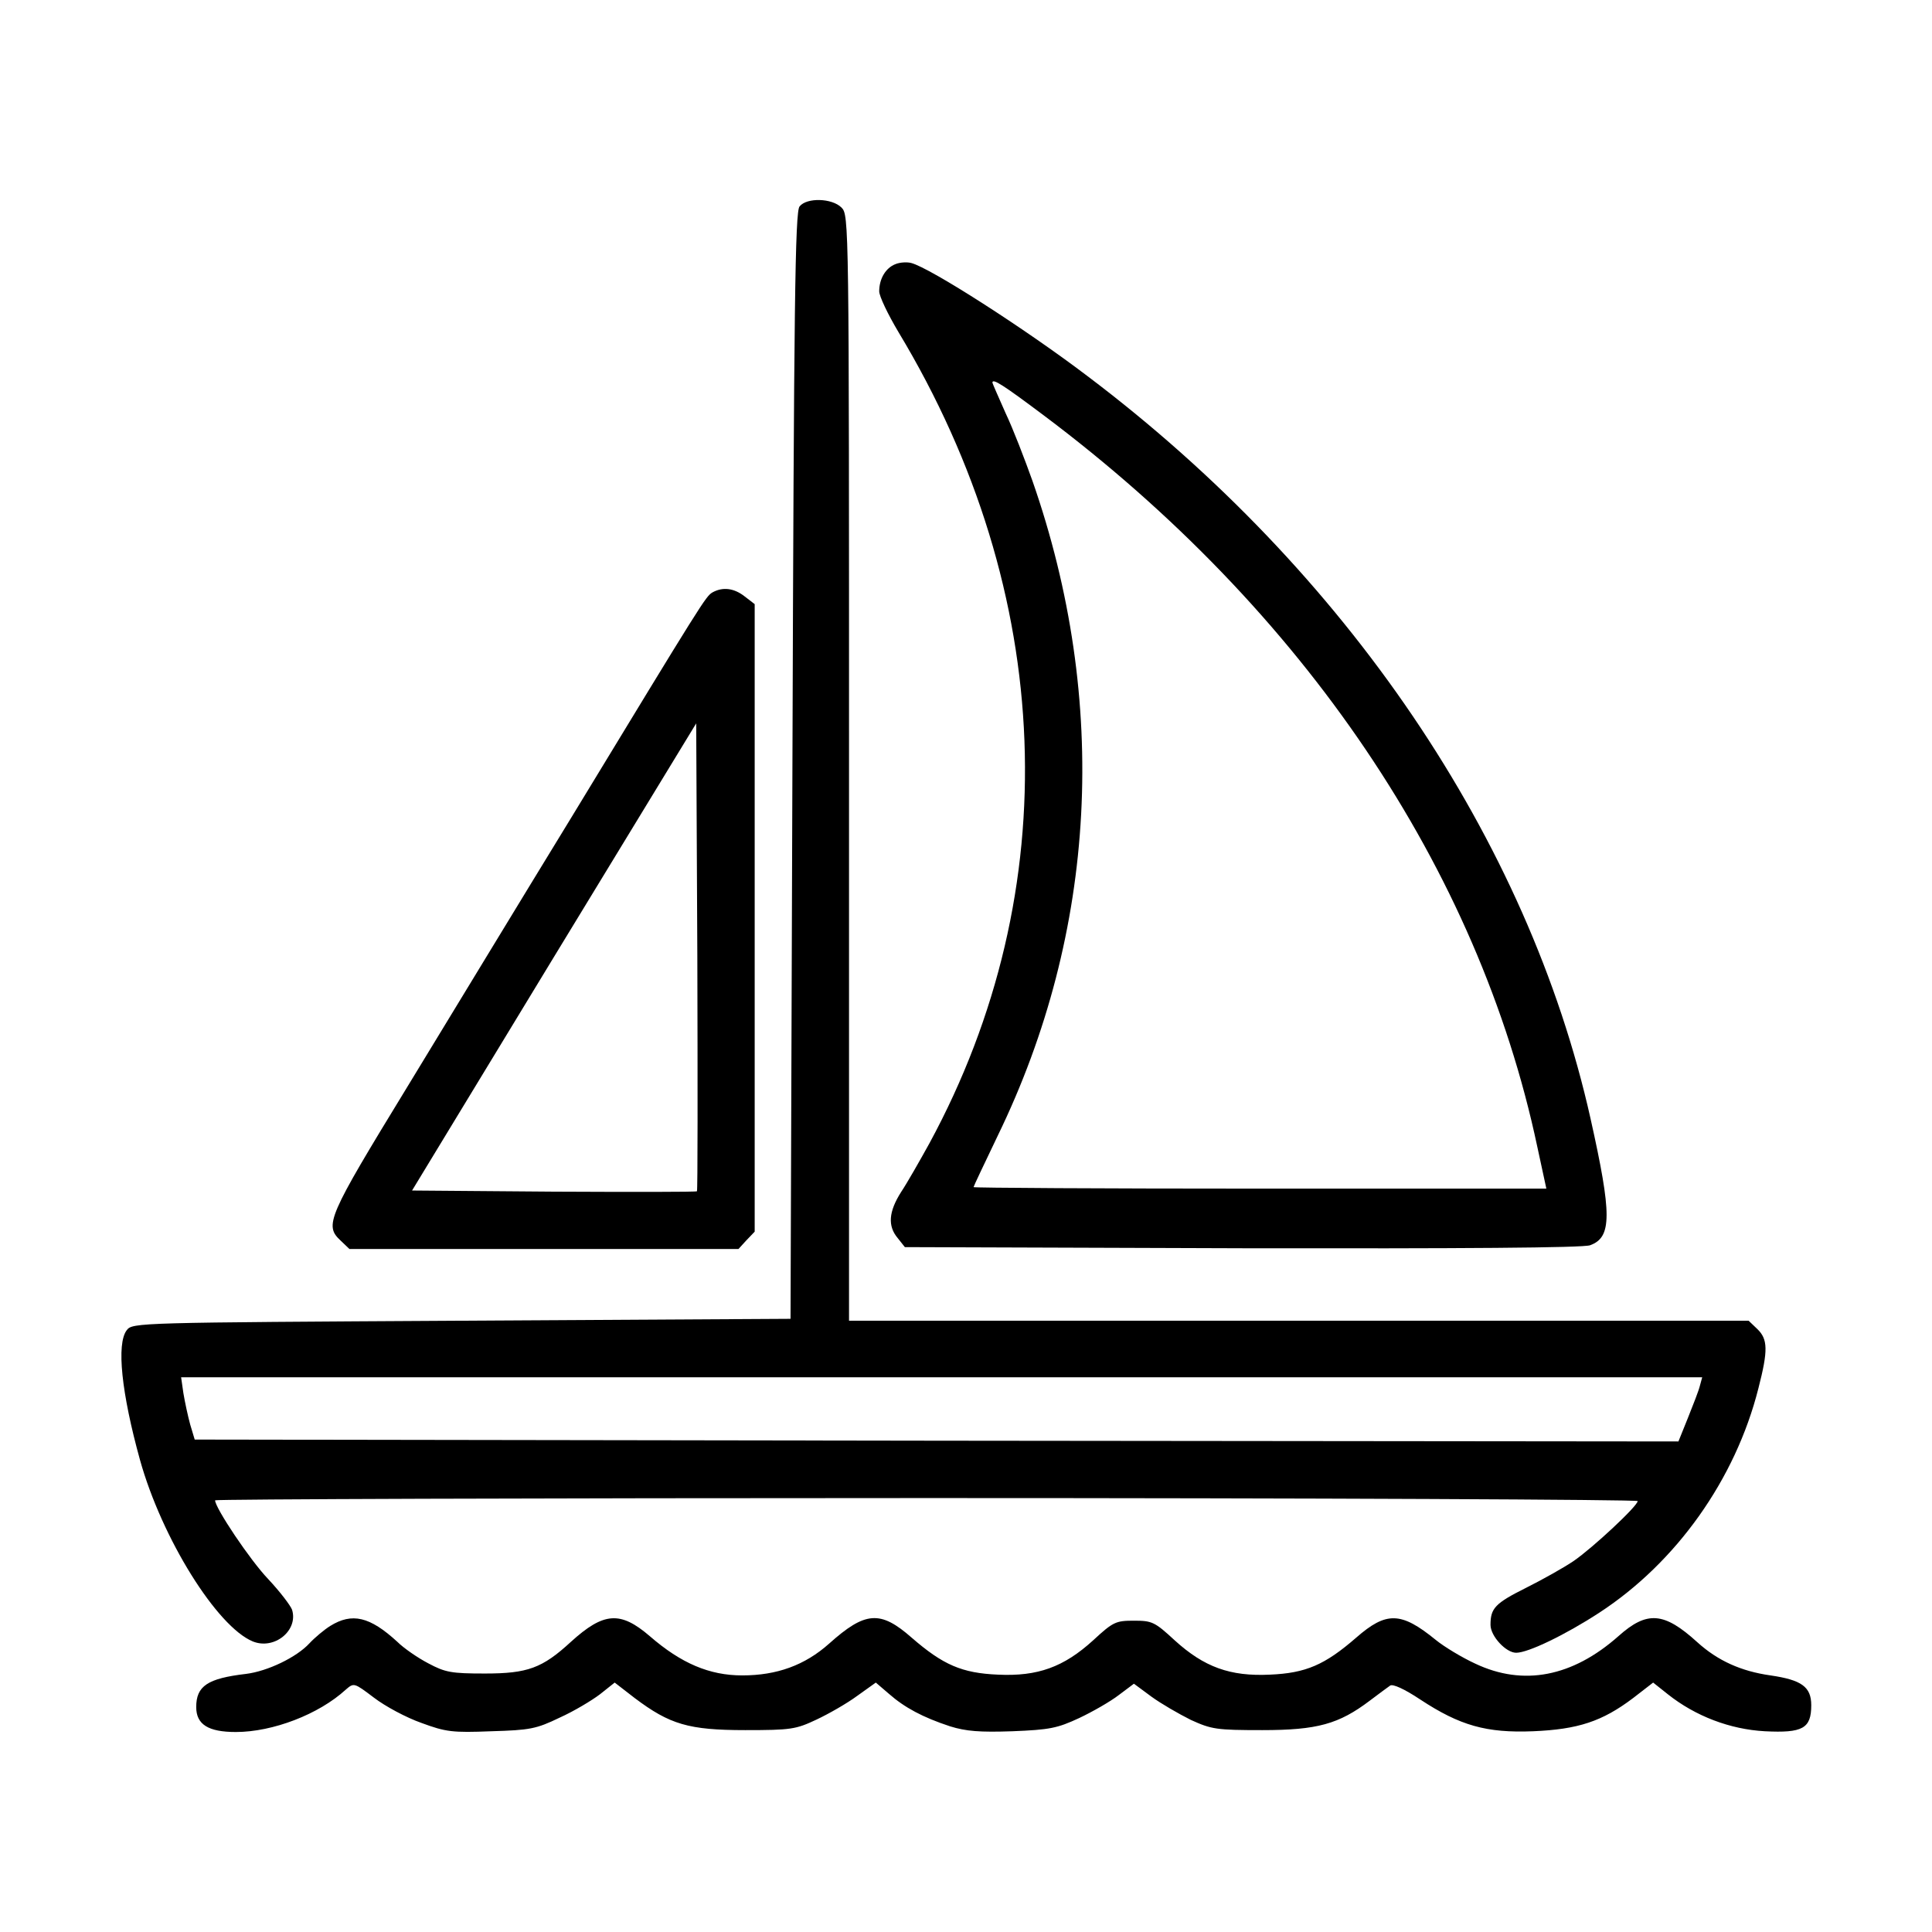
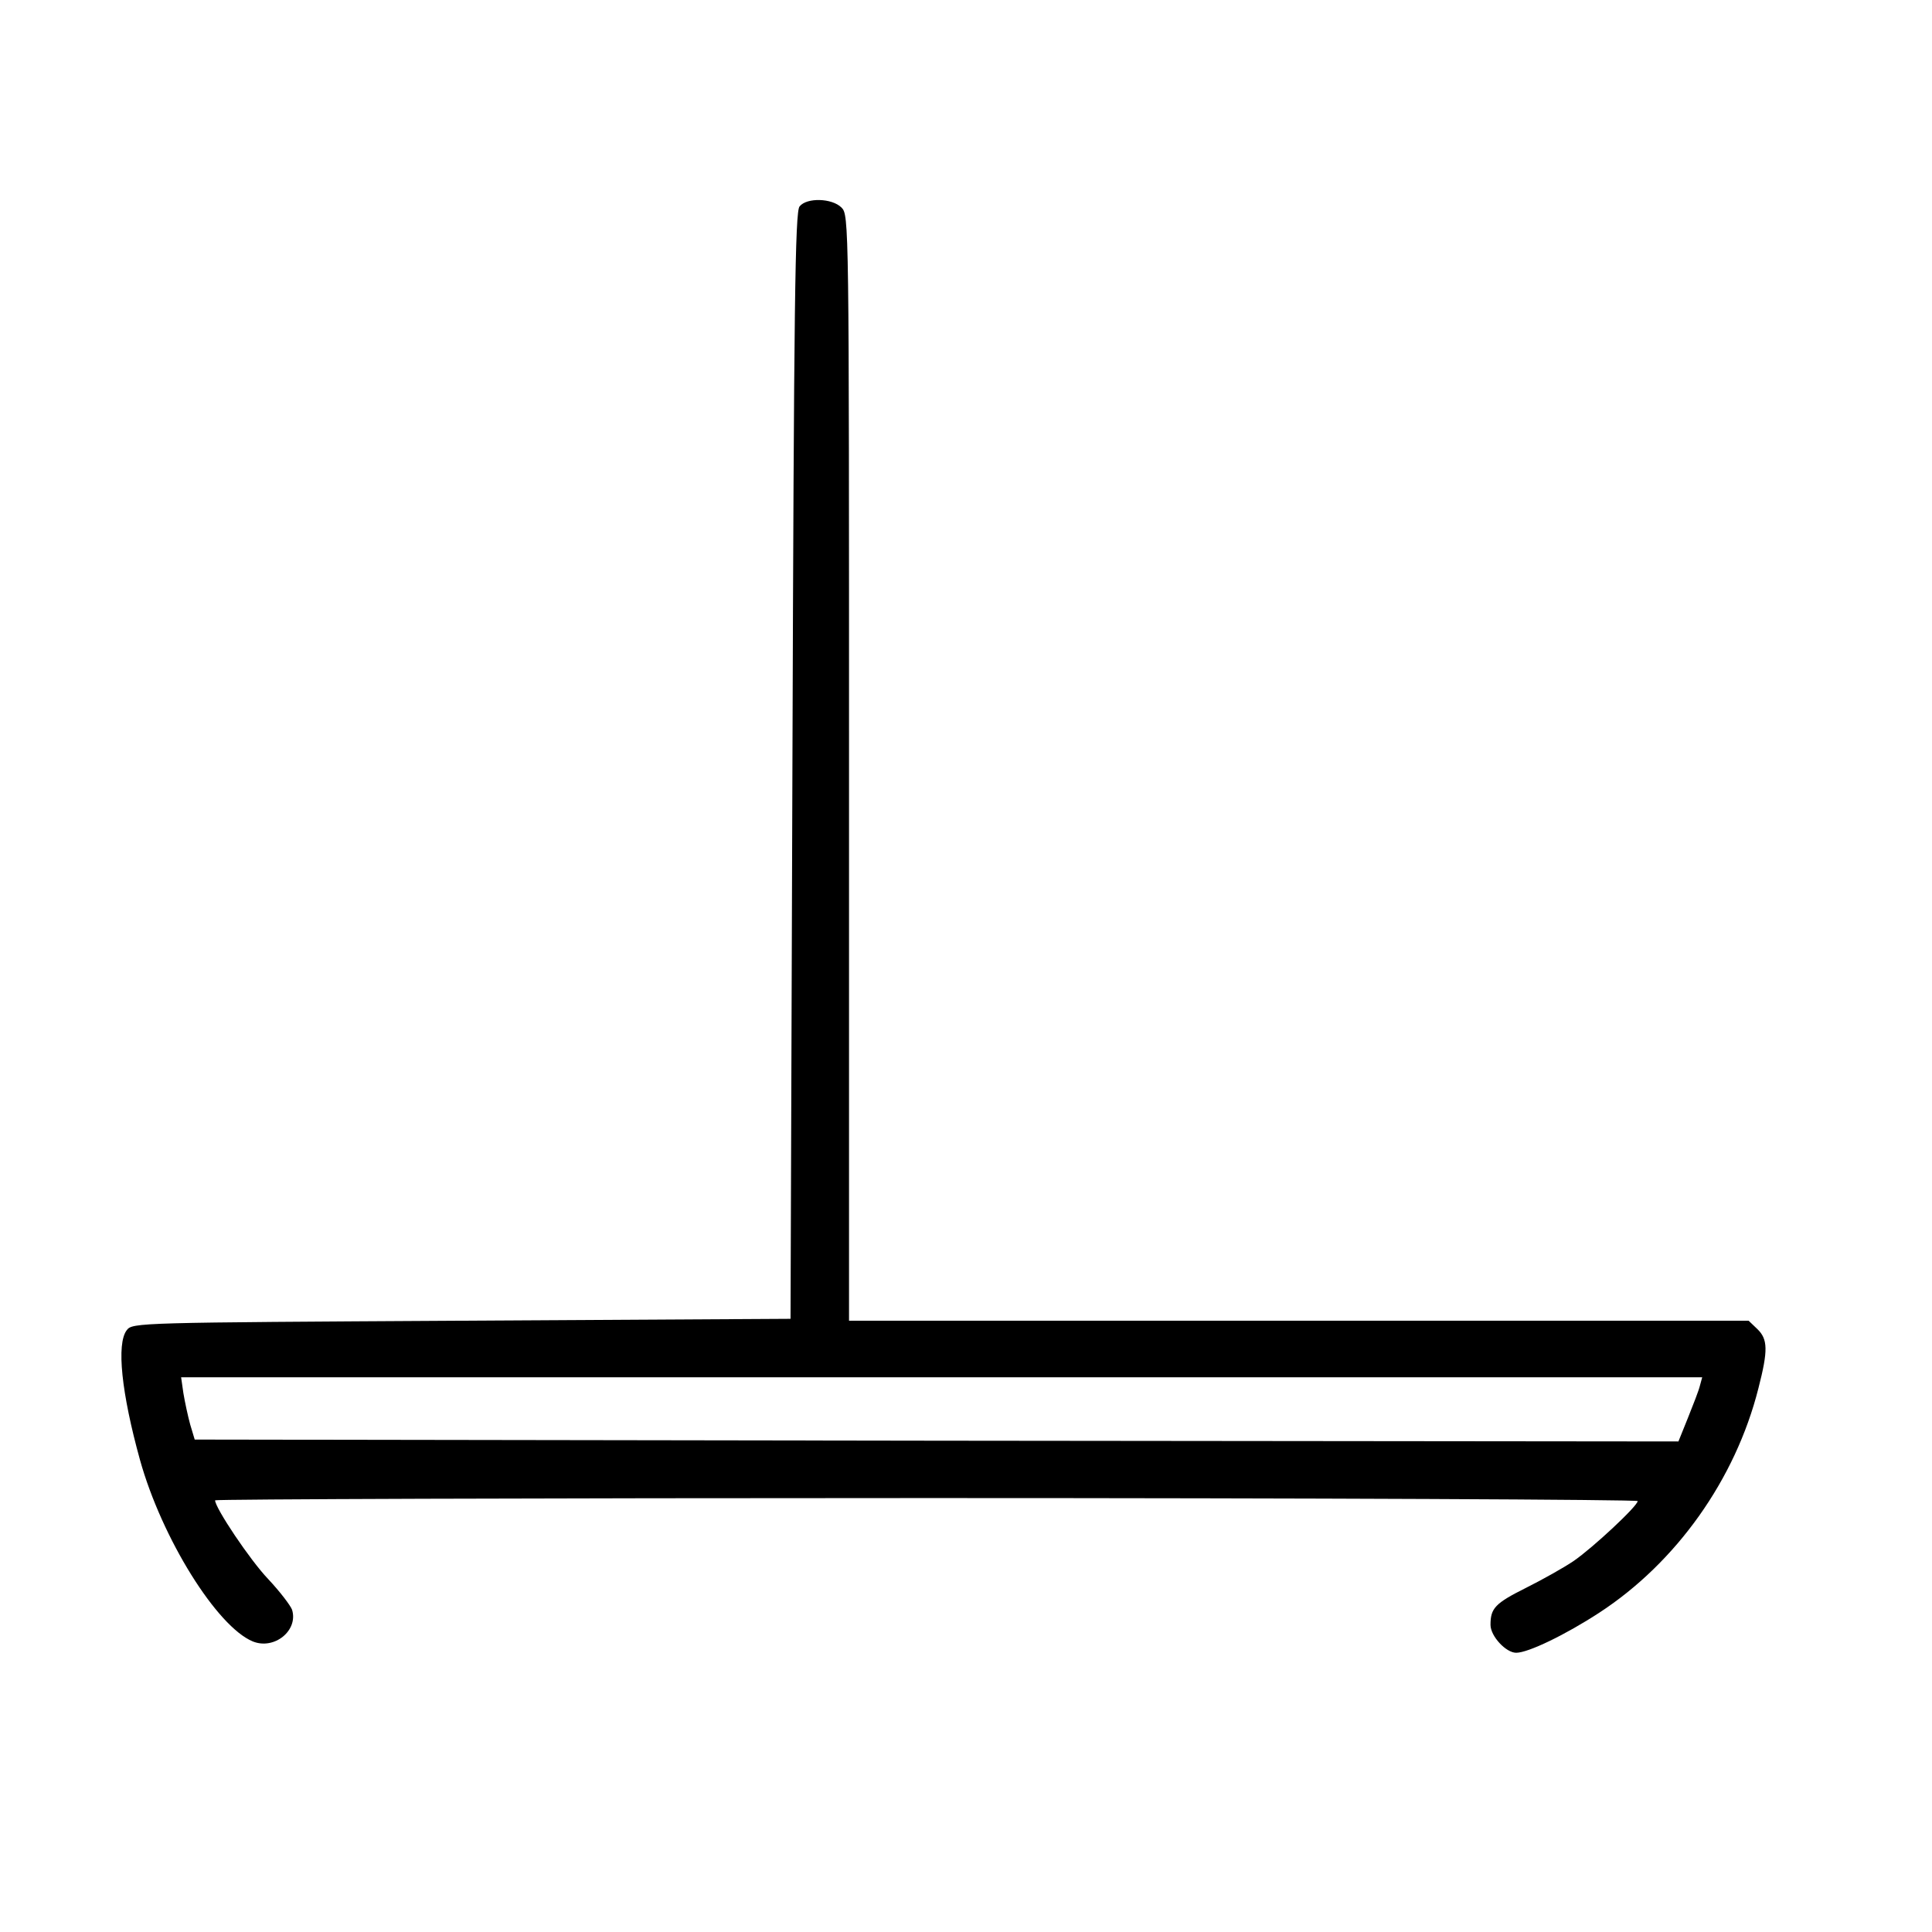
<svg xmlns="http://www.w3.org/2000/svg" version="1.0" width="512pt" height="512pt" viewBox="0 0 512 512" preserveAspectRatio="xMidYMid meet">
  <g transform="translate(0,512) scale(0.1,-0.1)" fill="#000000" stroke="none">
    <path d="M2119 4573 c-12 -13 -15 -260 -19 -1482 l-5 -1466 -872 -5 c-857 -5 -872 -5 -887 -25 -28 -36 -14 -167 35 -344 58 -208 204 -442 299 -481 57 -23 121 29 104 84 -4 11 -32 48 -63 81 -48 50 -141 189 -141 209 0 3 848 6 1885 6 1037 0 1885 -4 1885 -8 0 -13 -119 -124 -170 -159 -25 -17 -82 -49 -126 -71 -82 -41 -94 -54 -94 -98 0 -30 41 -74 68 -74 32 0 131 48 220 106 204 133 361 353 422 595 26 101 25 130 -3 157 l-23 22 -1192 0 -1192 0 0 1465 c0 1452 0 1465 -20 1485 -25 25 -92 27 -111 3z m2386 -3125 c-3 -13 -18 -51 -32 -86 l-25 -62 -1966 2 -1966 3 -12 40 c-6 22 -14 59 -18 83 l-6 42 2016 0 2015 0 -6 -22z" />
-     <path d="M2373 4420 c-26 -10 -43 -39 -43 -72 0 -13 23 -61 51 -108 417 -692 446 -1479 82 -2150 -26 -47 -59 -105 -75 -129 -33 -52 -36 -90 -9 -122 l19 -24 895 -3 c576 -1 904 1 921 8 58 21 58 81 1 336 -165 738 -646 1449 -1334 1968 -166 126 -416 286 -466 299 -11 3 -30 2 -42 -3z m392 -400 c691 -518 1153 -1203 1309 -1939 l24 -111 -759 0 c-417 0 -759 2 -759 4 0 2 29 63 64 136 263 541 296 1152 92 1736 -20 56 -51 137 -71 179 -19 43 -35 79 -35 81 0 12 27 -5 135 -86z" />
-     <path d="M1888 3550 c-18 -11 -23 -19 -373 -595 -131 -214 -327 -537 -436 -716 -212 -347 -220 -366 -176 -407 l23 -22 515 0 516 0 21 23 22 23 0 831 0 832 -26 20 c-29 23 -59 26 -86 11z m-41 -1587 c-2 -2 -173 -2 -380 -1 l-375 3 376 619 377 619 3 -618 c1 -340 1 -620 -1 -622z" />
-     <path d="M875 811 c-16 -10 -41 -31 -55 -46 -34 -37 -111 -74 -168 -81 -102 -12 -132 -32 -132 -88 0 -46 32 -66 105 -66 98 0 220 47 291 112 22 19 22 19 75 -21 30 -23 86 -53 126 -67 65 -24 82 -26 185 -22 102 3 119 6 181 36 38 17 86 46 107 62 l39 31 53 -41 c93 -70 143 -85 293 -85 121 0 134 2 189 28 32 15 81 43 108 63 l49 35 35 -30 c41 -36 89 -62 162 -86 42 -13 78 -16 165 -13 99 4 119 8 177 35 36 17 83 44 105 61 l40 30 46 -34 c26 -19 73 -46 105 -62 55 -25 68 -27 189 -27 146 0 203 16 285 78 24 18 48 36 54 40 7 5 38 -9 80 -37 105 -69 175 -89 299 -84 119 5 183 26 265 88 l53 41 39 -31 c73 -58 165 -93 257 -98 100 -5 123 7 123 69 0 49 -26 67 -108 79 -78 11 -140 39 -194 88 -88 80 -133 84 -209 16 -122 -108 -252 -133 -379 -73 -35 16 -83 45 -105 63 -92 75 -131 76 -211 6 -83 -72 -133 -94 -229 -98 -105 -5 -174 20 -252 91 -53 49 -60 52 -108 52 -48 0 -55 -3 -108 -52 -78 -71 -147 -96 -252 -91 -96 4 -146 26 -229 98 -83 73 -123 70 -219 -16 -64 -57 -138 -84 -230 -84 -87 0 -162 32 -245 104 -78 67 -122 64 -209 -15 -76 -70 -115 -84 -228 -84 -89 0 -105 3 -150 27 -27 14 -65 40 -82 57 -73 67 -120 78 -178 42z" />
  </g>
</svg>